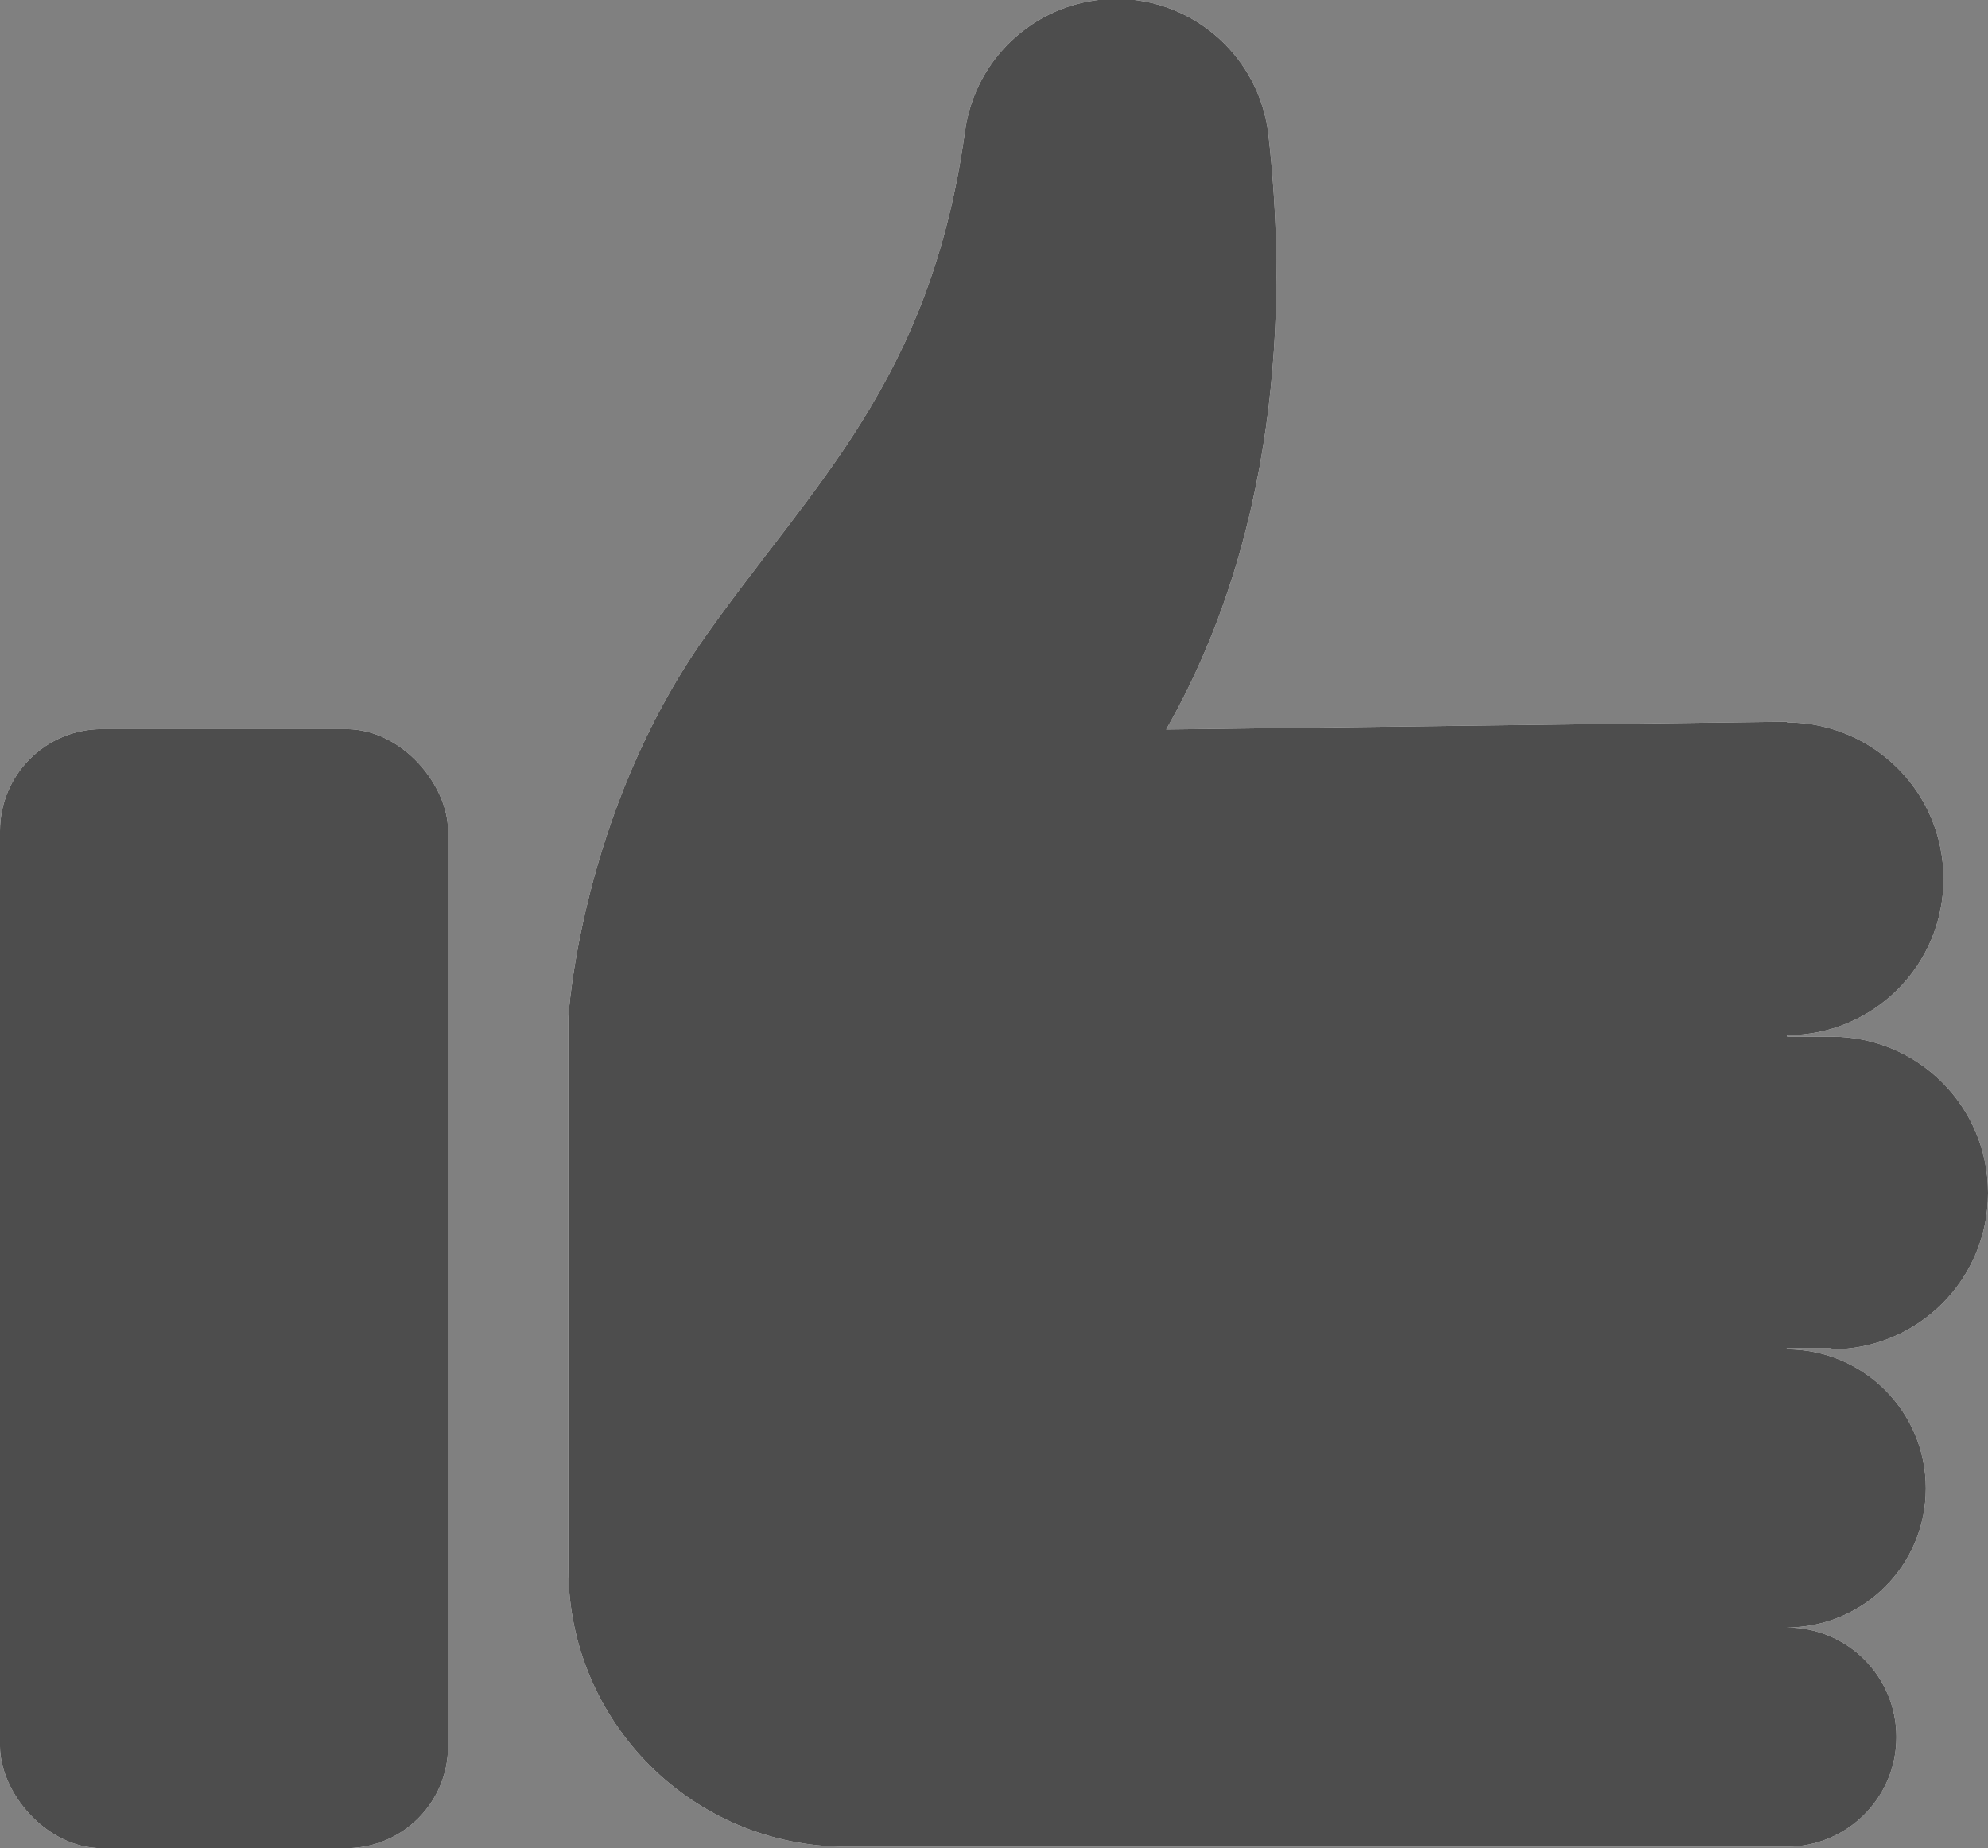
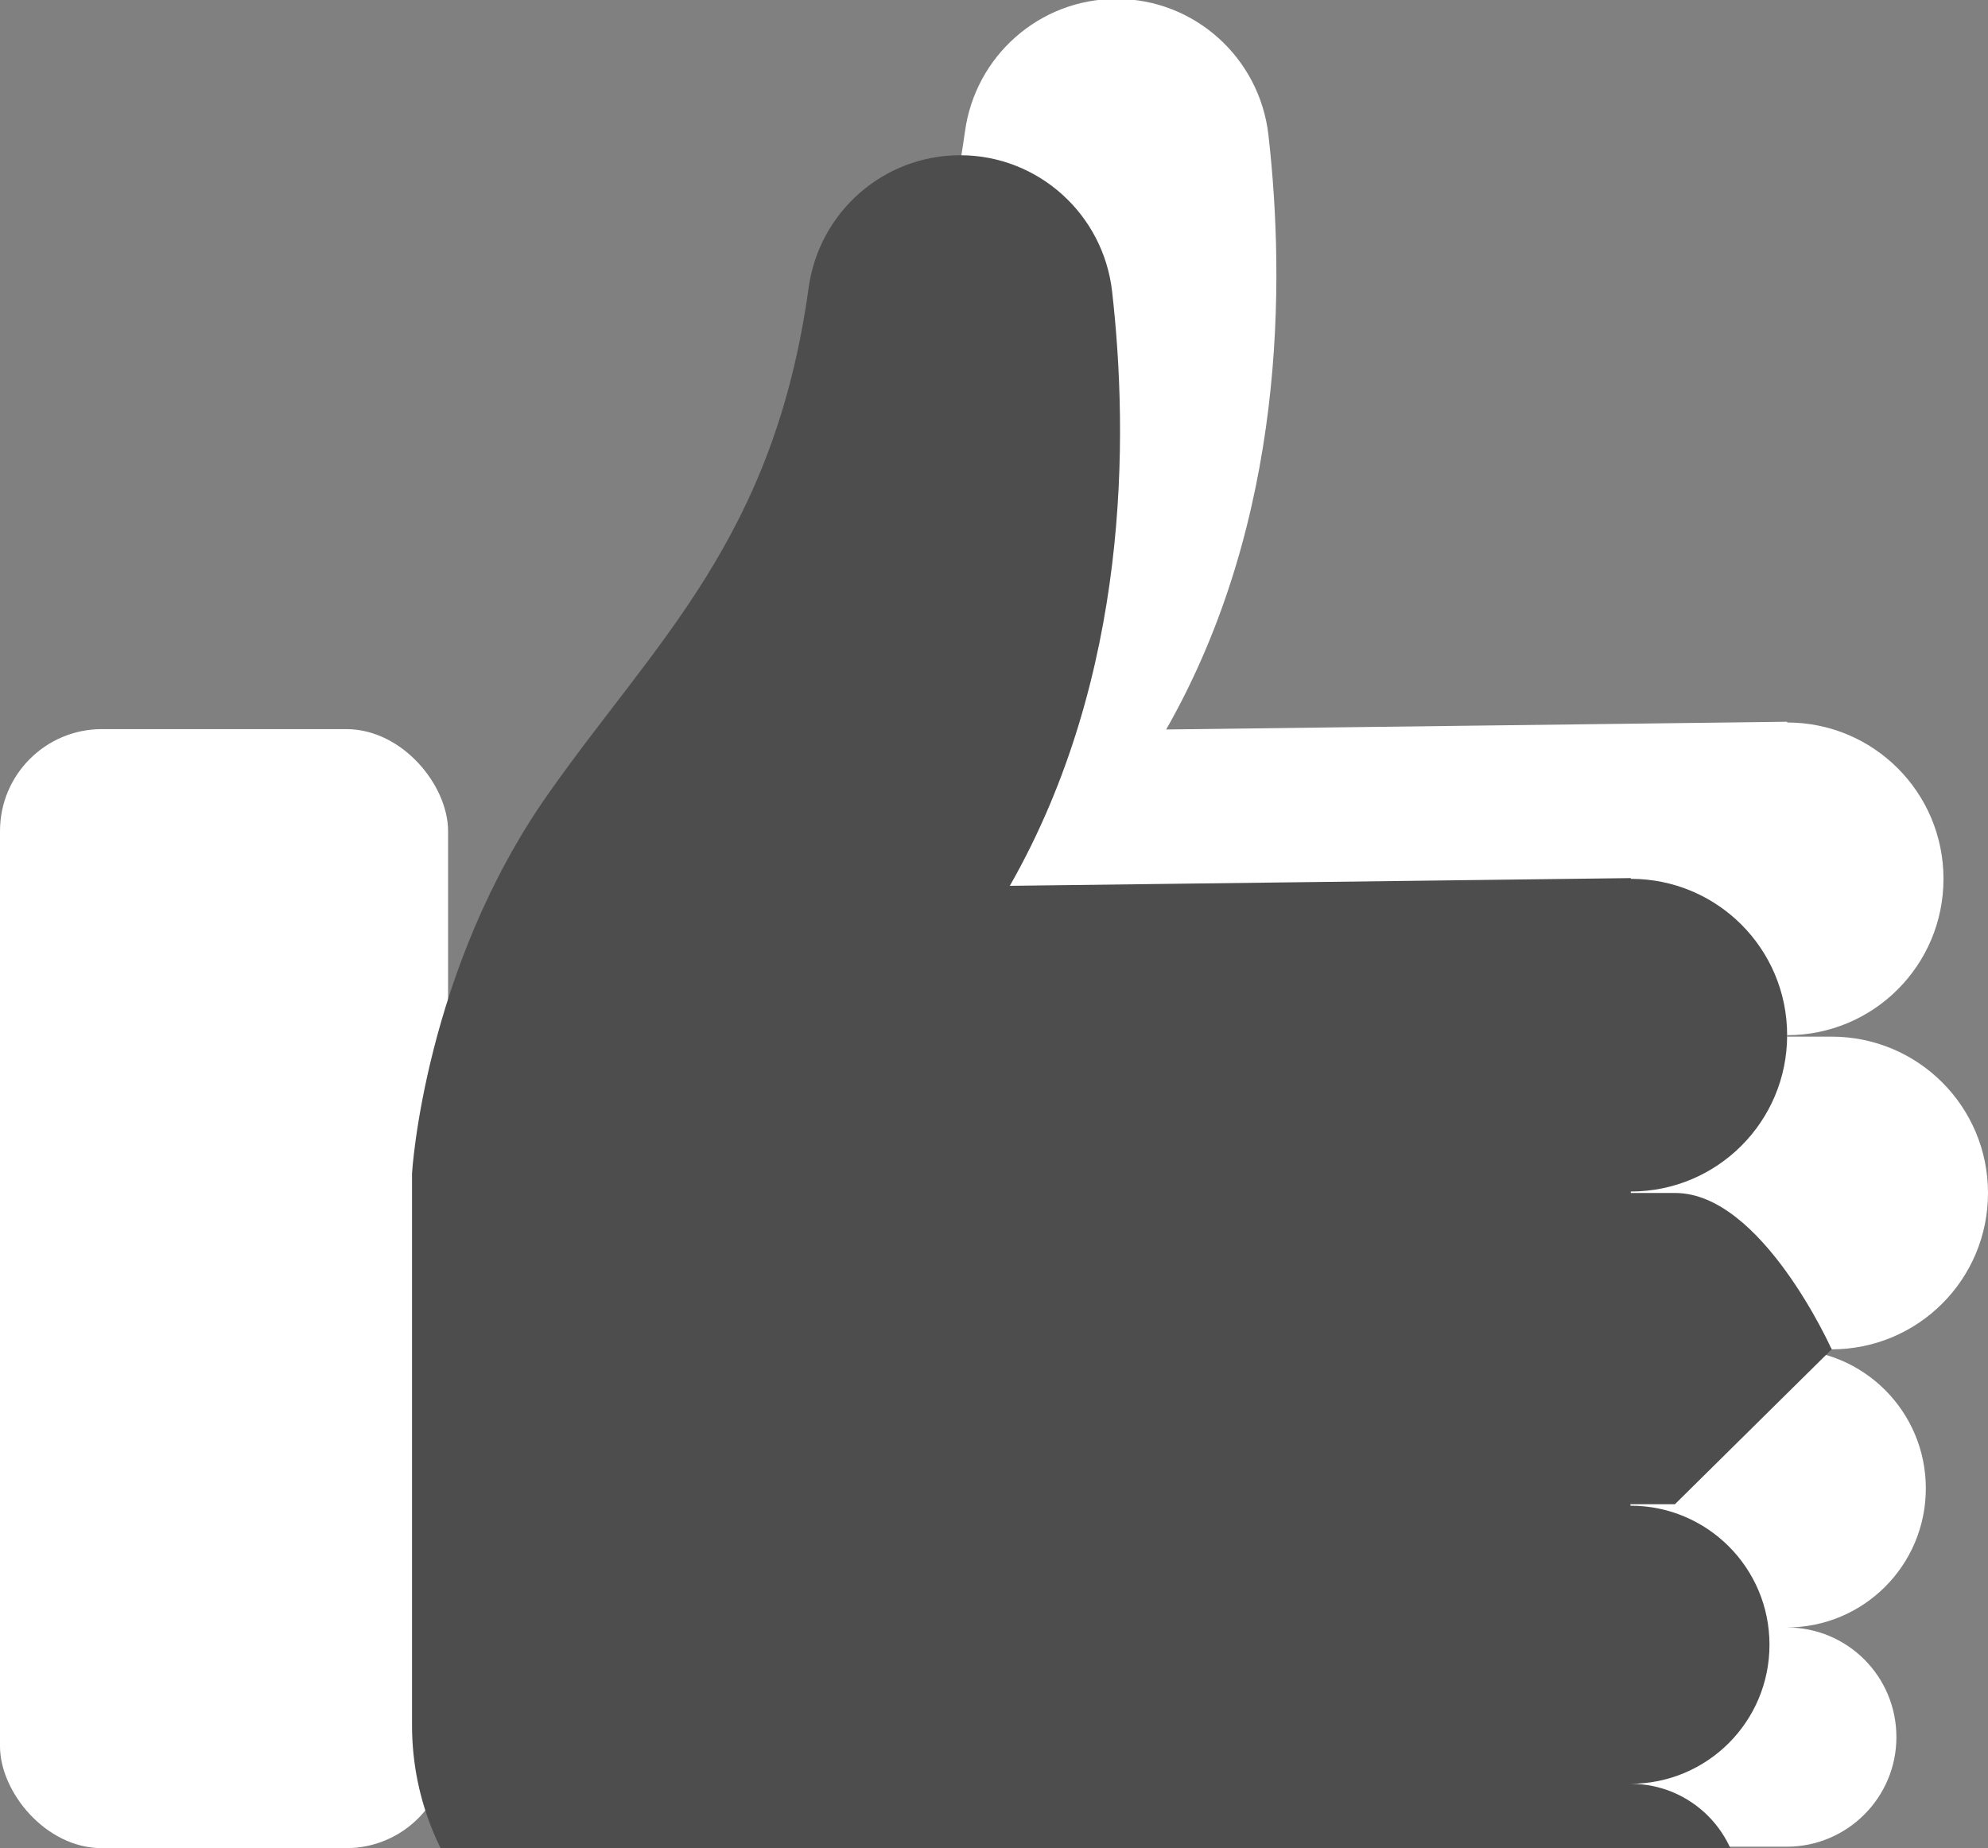
<svg xmlns="http://www.w3.org/2000/svg" id="Layer_2" data-name="Layer 2" viewBox="0 0 54.04 50.24">
  <rect x="0" y="0" width="54.04" height="50.24" fill="#808080" stroke="none" />
  <defs>
    <style>
      .cls-1 {
        fill: #4d4d4d;
      }

      .cls-2 {
        fill: #fff;
      }
    </style>
  </defs>
  <g id="Layer_1-2" data-name="Layer 1">
    <g>
      <g>
        <path class="cls-2" d="M49.79,36.68c2.35,0,4.25-1.9,4.25-4.25s-1.9-4.25-4.25-4.25h-1.21v-.04c2.35,0,4.25-1.9,4.25-4.25s-1.9-4.25-4.25-4.25v-.02l-16.88.21c3.26-5.72,3.23-12.2,2.78-16.16-.24-2.1-2.01-3.7-4.13-3.7h0c-2.09,0-3.84,1.55-4.12,3.61-.94,6.8-4.15,9.59-7.07,13.74-3.39,4.81-3.71,10.33-3.71,10.33v15c0,4.17,3.38,7.55,7.55,7.55h25.57c1.64,0,2.98-1.33,2.98-2.98s-1.33-2.98-2.98-2.98c2.09,0,3.78-1.69,3.78-3.78s-1.69-3.78-3.78-3.78v-.04h1.21Z" />
        <rect class="cls-2" y="19.82" width="12.18" height="30.42" rx="2.77" ry="2.77" />
      </g>
      <g>
-         <path class="cls-1" d="M49.79,36.68c2.35,0,4.25-1.9,4.25-4.25s-1.9-4.25-4.25-4.25h-1.21v-.04c2.35,0,4.25-1.9,4.25-4.25s-1.9-4.25-4.25-4.25v-.02l-16.88.21c3.26-5.72,3.23-12.2,2.78-16.16-.24-2.1-2.01-3.7-4.13-3.7h0c-2.09,0-3.84,1.55-4.12,3.61-.94,6.8-4.15,9.59-7.07,13.74-3.39,4.81-3.71,10.33-3.71,10.33v15c0,4.17,3.38,7.55,7.55,7.55h25.57c1.64,0,2.98-1.33,2.98-2.98s-1.33-2.98-2.98-2.98c2.09,0,3.78-1.69,3.78-3.78s-1.69-3.78-3.78-3.78v-.04h1.21Z" />
-         <rect class="cls-1" y="19.82" width="12.18" height="30.42" rx="2.77" ry="2.77" />
+         <path class="cls-1" d="M49.79,36.68s-1.9-4.25-4.25-4.25h-1.21v-.04c2.35,0,4.25-1.9,4.25-4.25s-1.9-4.25-4.25-4.25v-.02l-16.88.21c3.26-5.72,3.23-12.2,2.78-16.16-.24-2.1-2.01-3.7-4.13-3.7h0c-2.09,0-3.84,1.55-4.12,3.61-.94,6.8-4.15,9.59-7.07,13.74-3.39,4.81-3.71,10.33-3.71,10.33v15c0,4.17,3.38,7.55,7.55,7.55h25.57c1.64,0,2.98-1.33,2.98-2.98s-1.33-2.98-2.98-2.98c2.09,0,3.78-1.69,3.78-3.78s-1.69-3.78-3.78-3.78v-.04h1.21Z" />
      </g>
    </g>
  </g>
</svg>